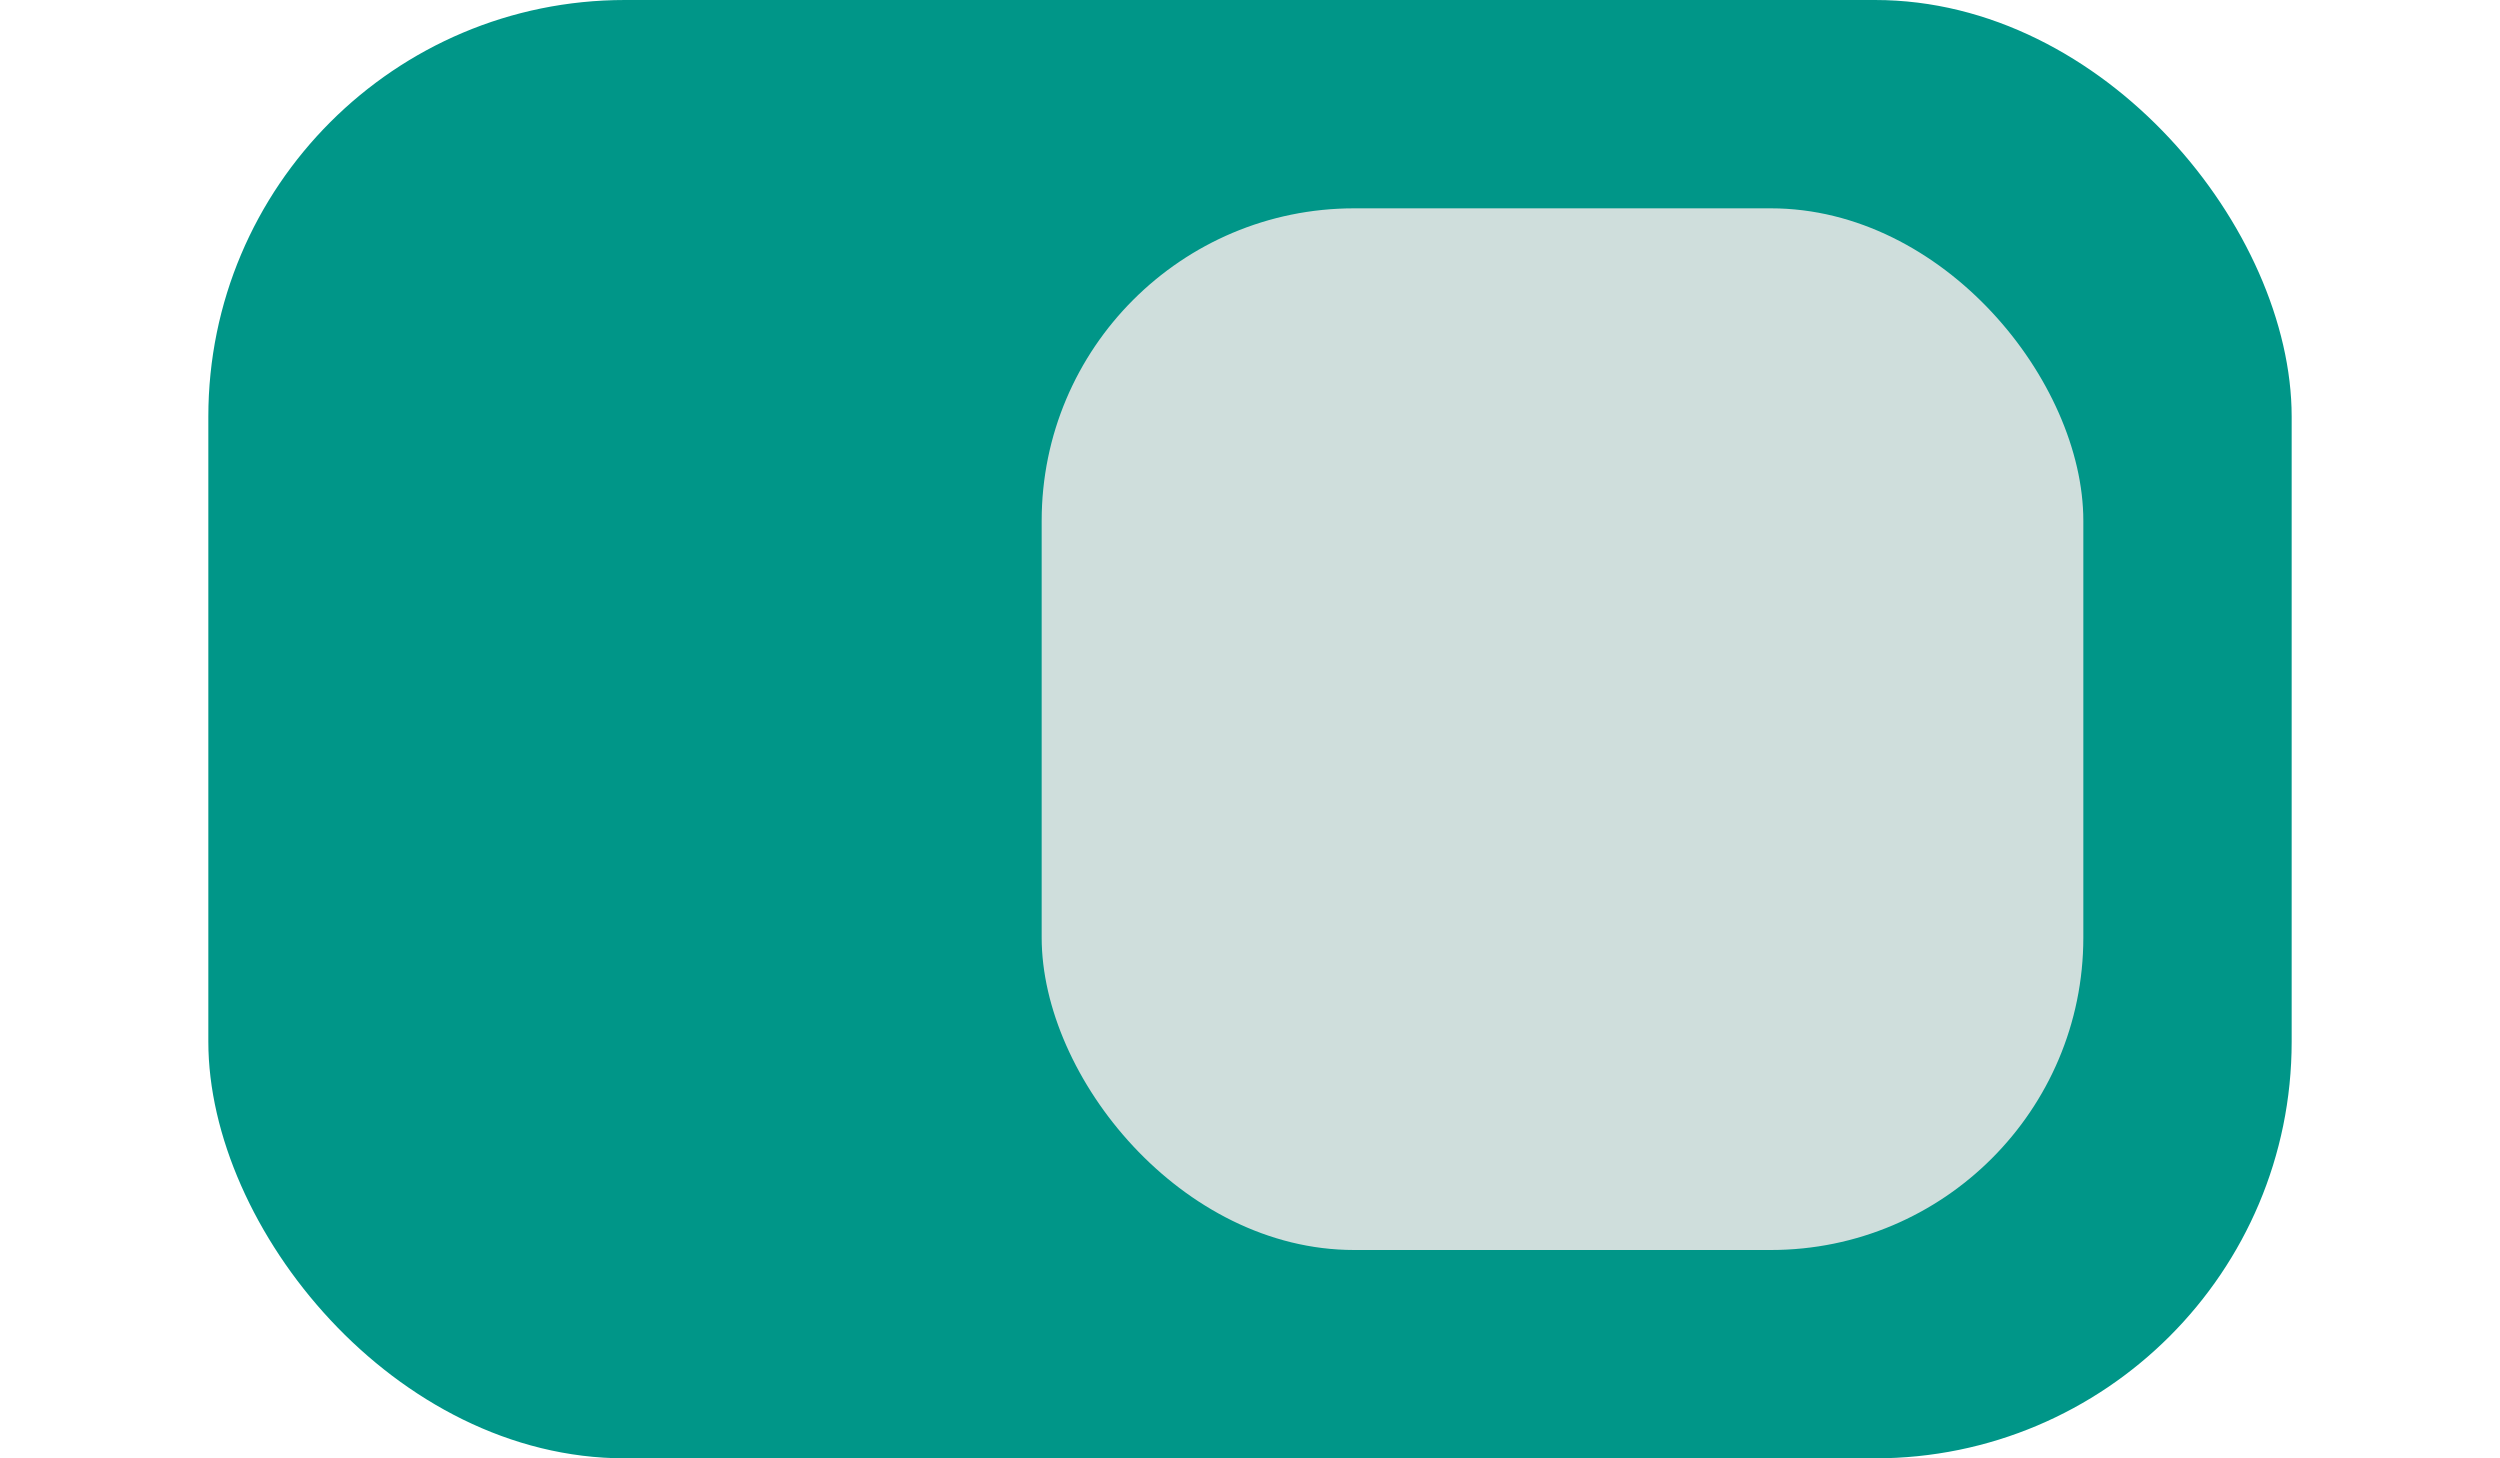
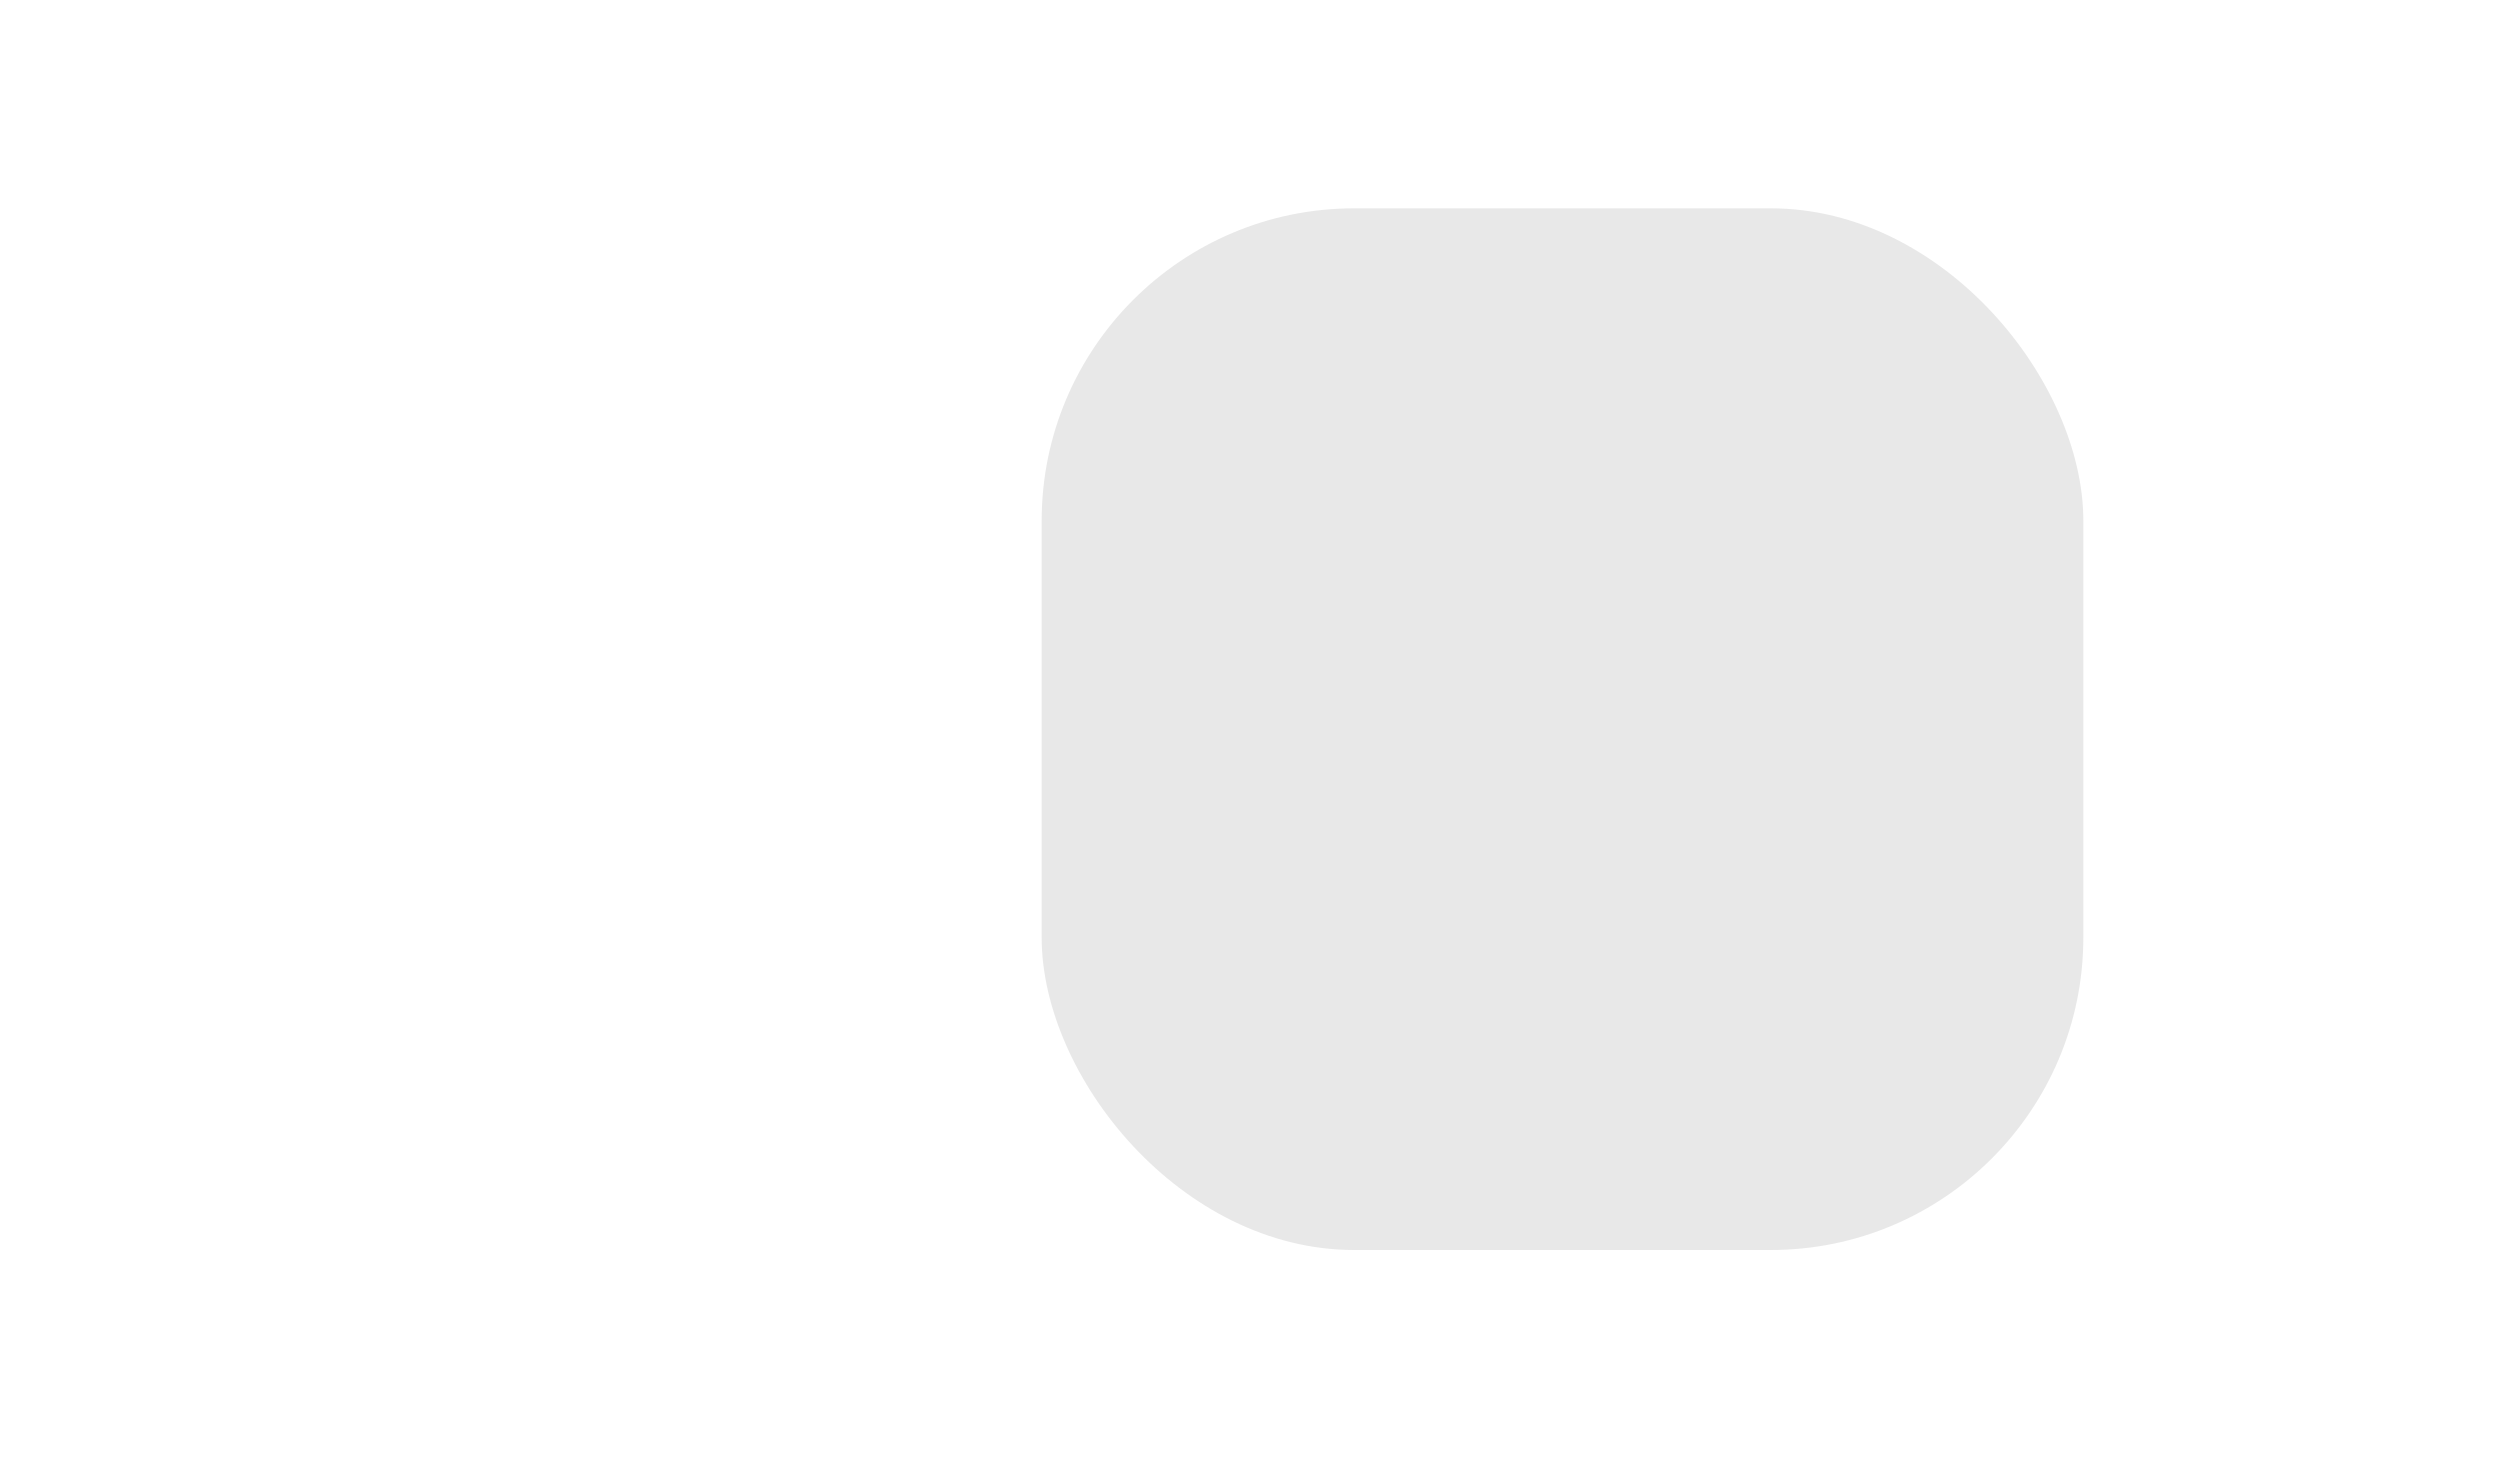
<svg xmlns="http://www.w3.org/2000/svg" width="24" height="14" viewBox="0 0 24 14">
-   <rect x="2" width="20" height="14" rx="4" style="fill:#009688" />
  <rect x="10" y="2" width="10" height="10" rx="3" style="fill:#e6e6e6;opacity:0.9" />
</svg>